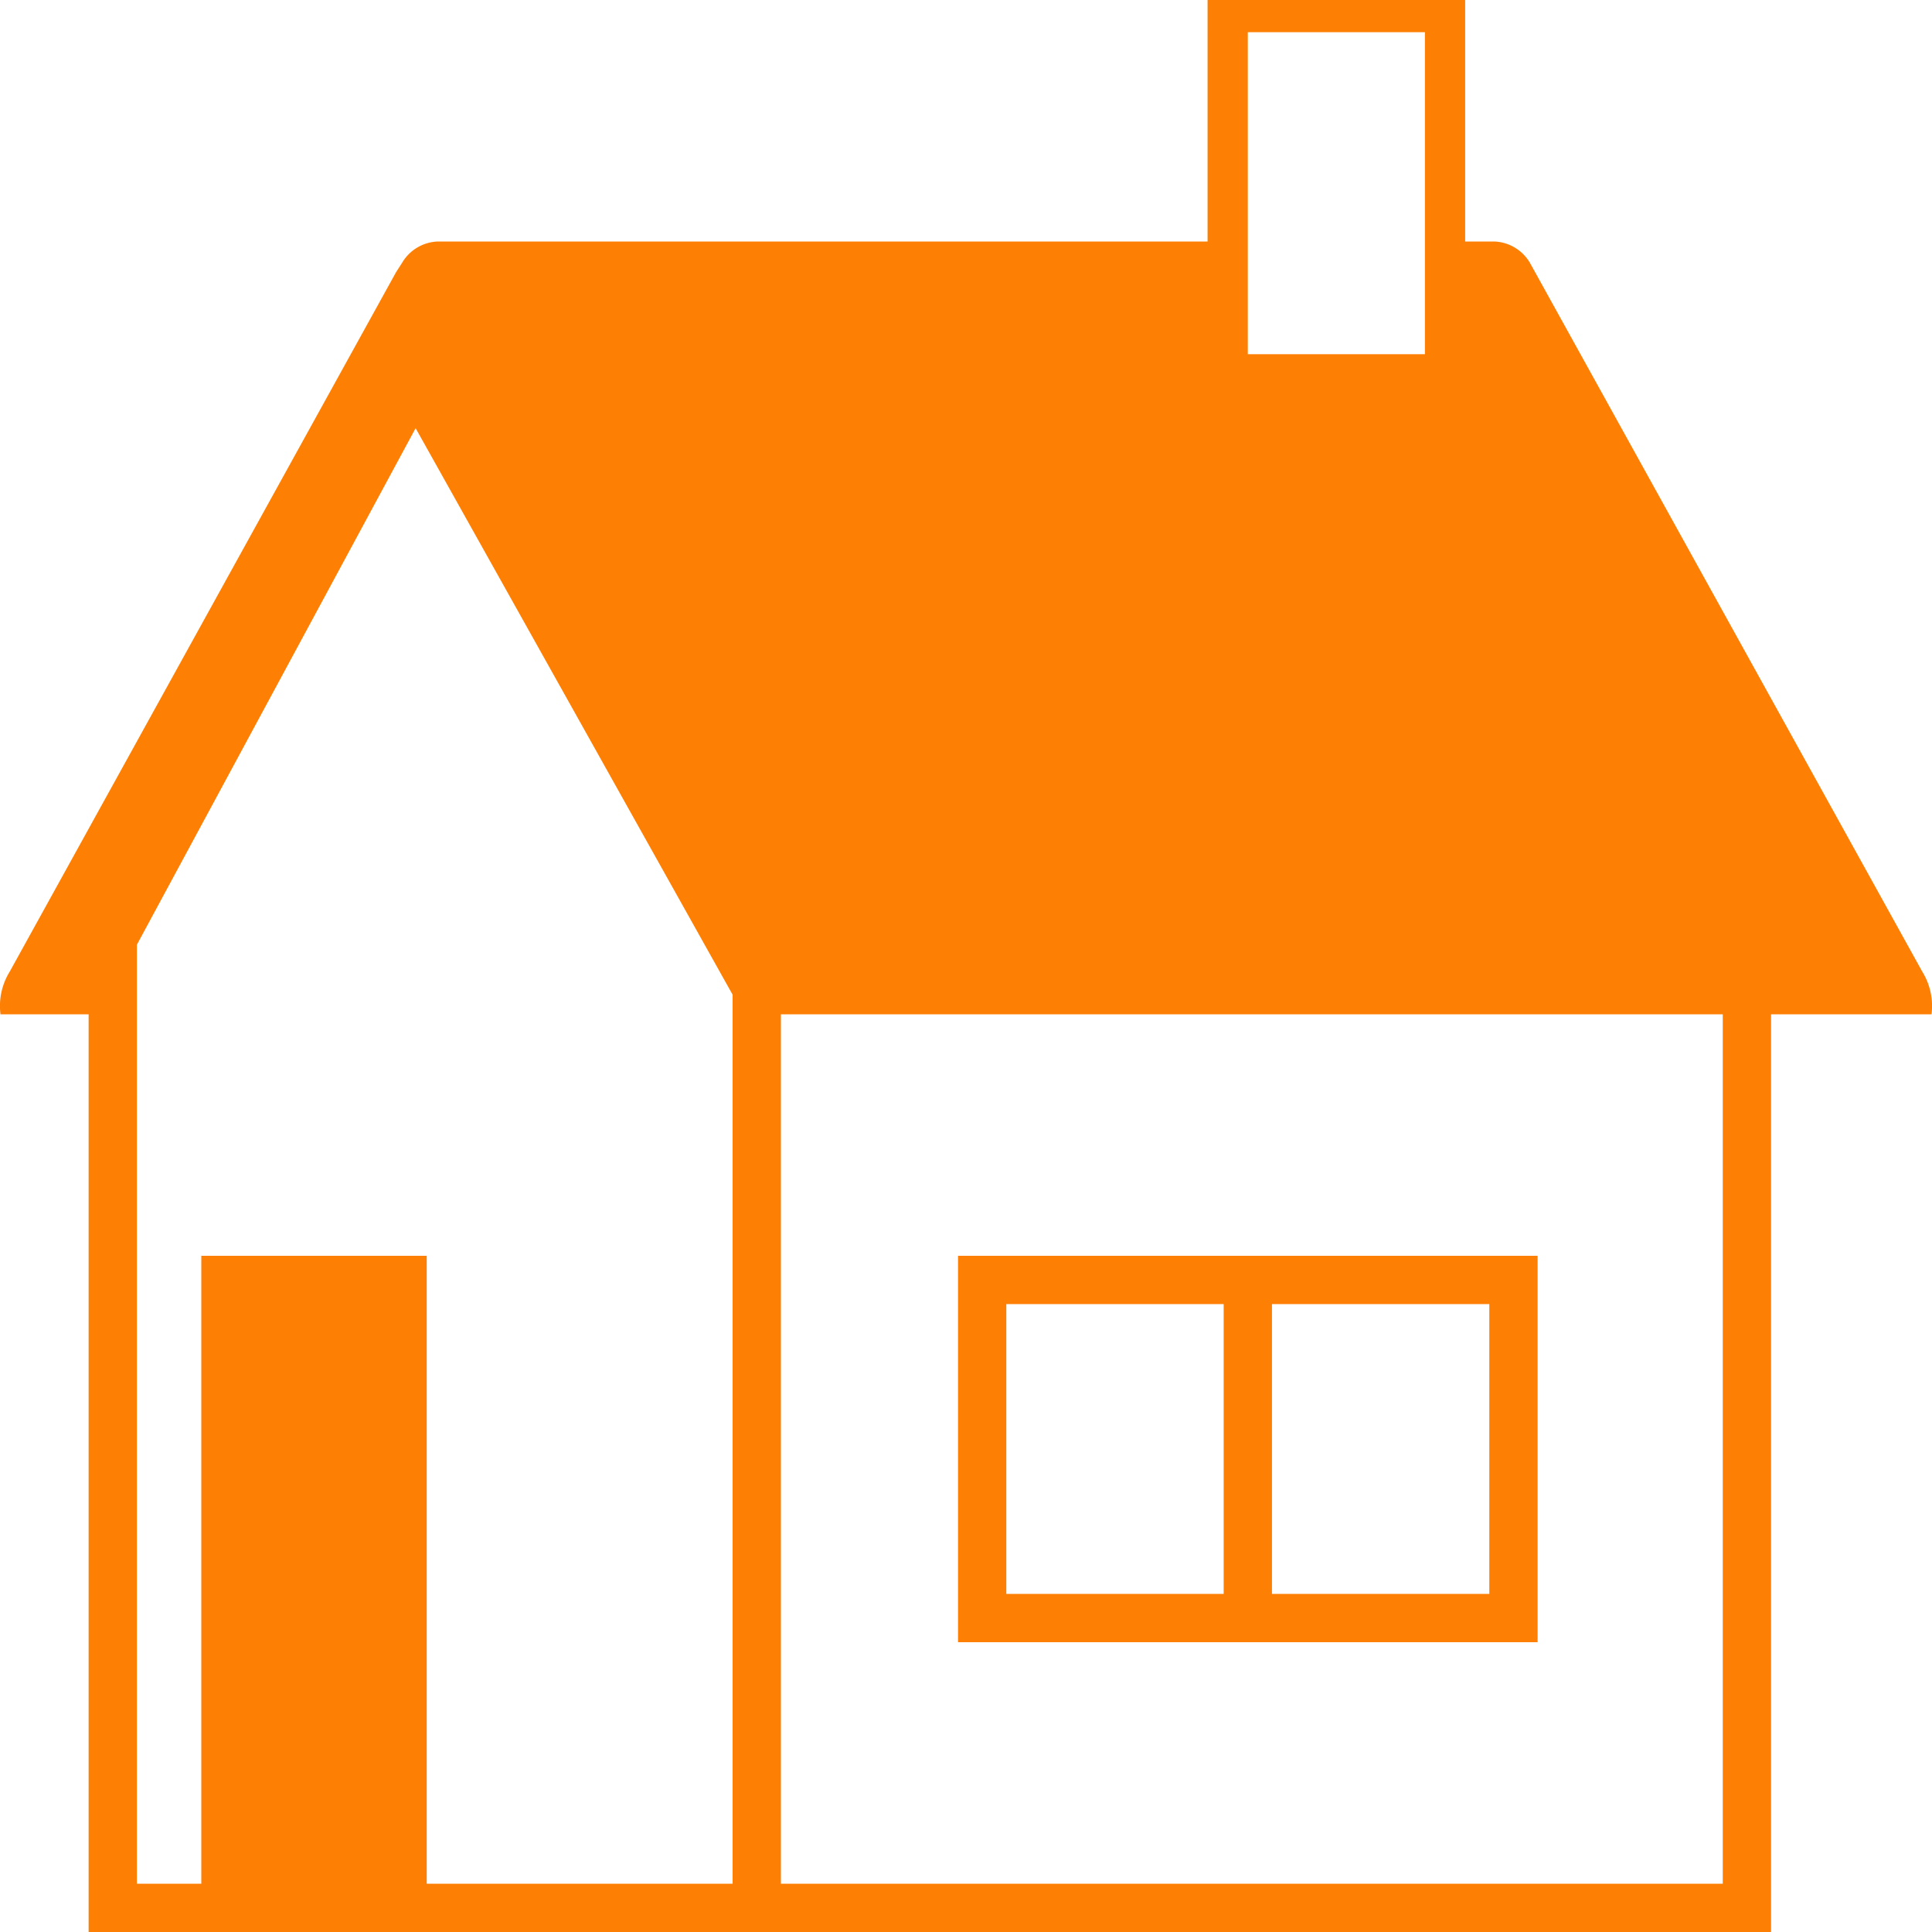
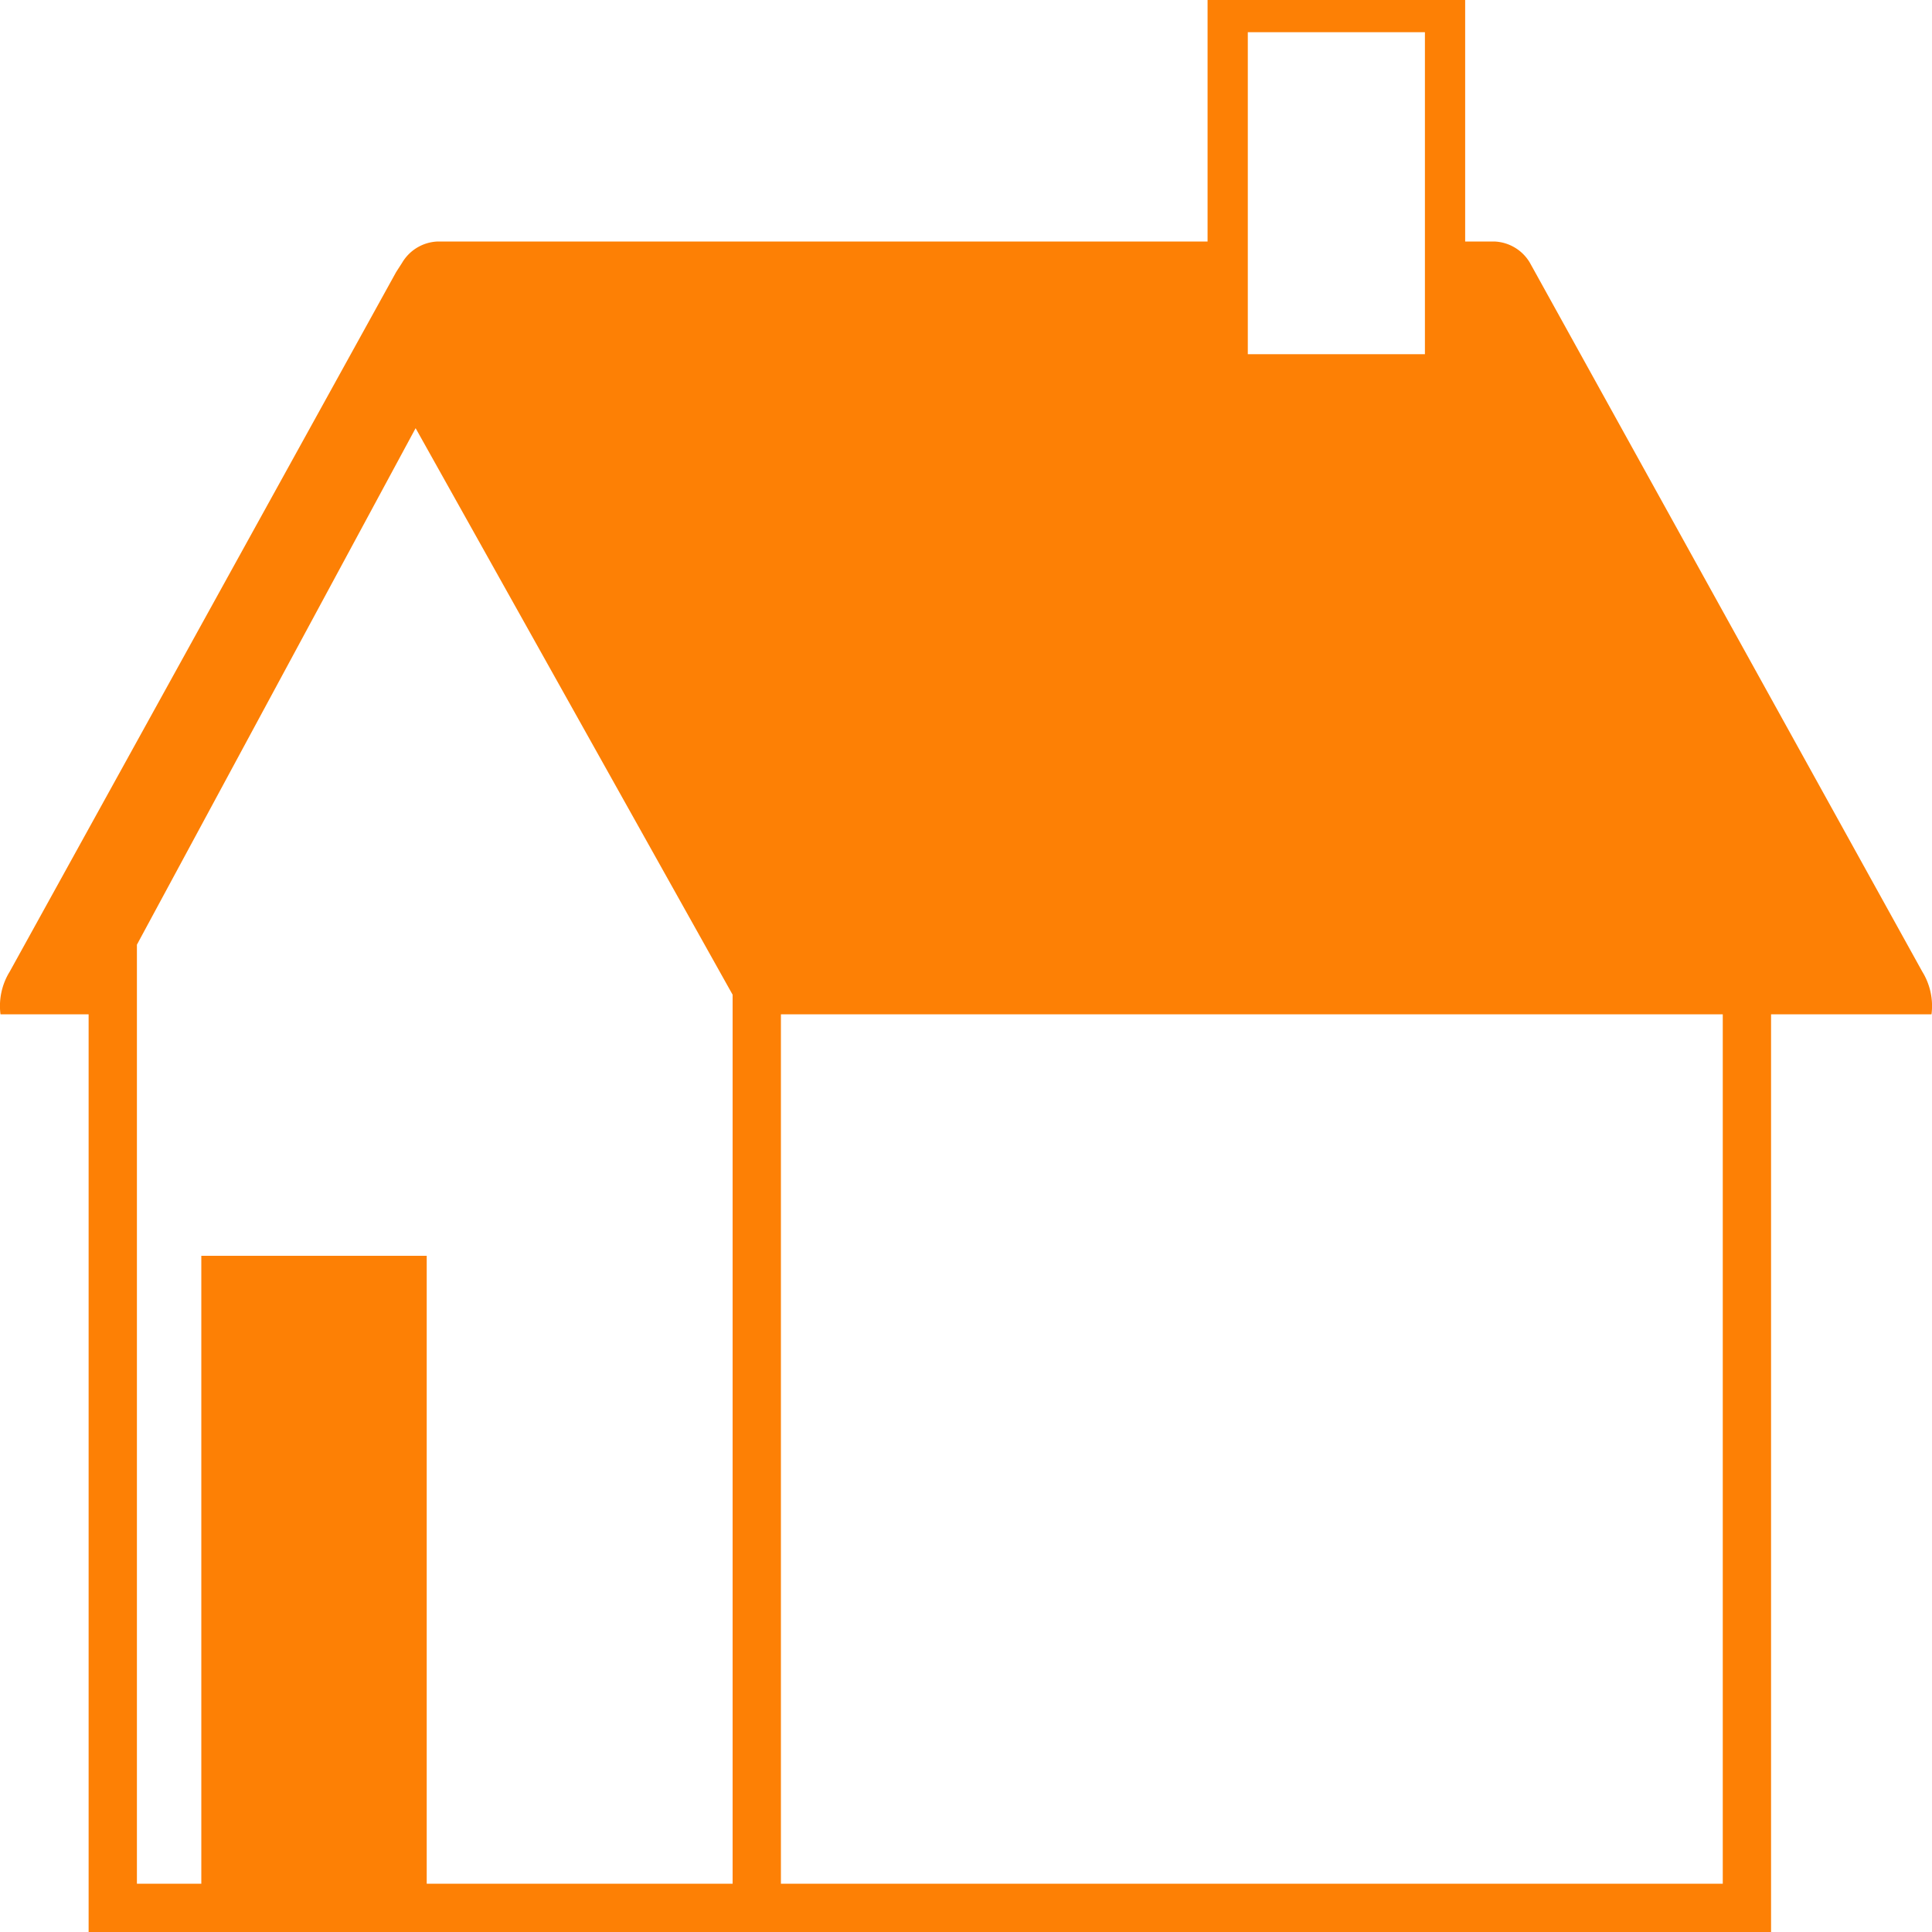
<svg xmlns="http://www.w3.org/2000/svg" id="レイヤー_1" data-name="レイヤー 1" viewBox="0 0 120 120">
  <defs>
    <style>.cls-1{fill:#fd8005;}</style>
  </defs>
  <title>g-nav-icon-1</title>
-   <path class="cls-1" d="M59.504,78v24h36V78Zm16.5,21h-13.5V81h13.5Zm16.5,0h-13.5V81h13.5Z" transform="translate(-0)" />
  <path class="cls-1" d="M119.394,60.346,96.507,19,96.507,19l-1.482-2.678A2.679,2.679,0,0,0,92.8,15H91.004V0h-16V15h-47.804a2.683,2.683,0,0,0-2.225,1.323l-.373.579-.003.006L.606,60.346A4.063,4.063,0,0,0,.03,63H5.504v57h104.5V63h9.966A4.063,4.063,0,0,0,119.394,60.346ZM45.504,117h-19V78h-14v39h-4V58.676L25.815,26.595,45.326,61.465l.178.317Zm32-115h11V22h-11Zm29.5,115h-58.5V63h58.5Z" transform="translate(-0)" />
</svg>